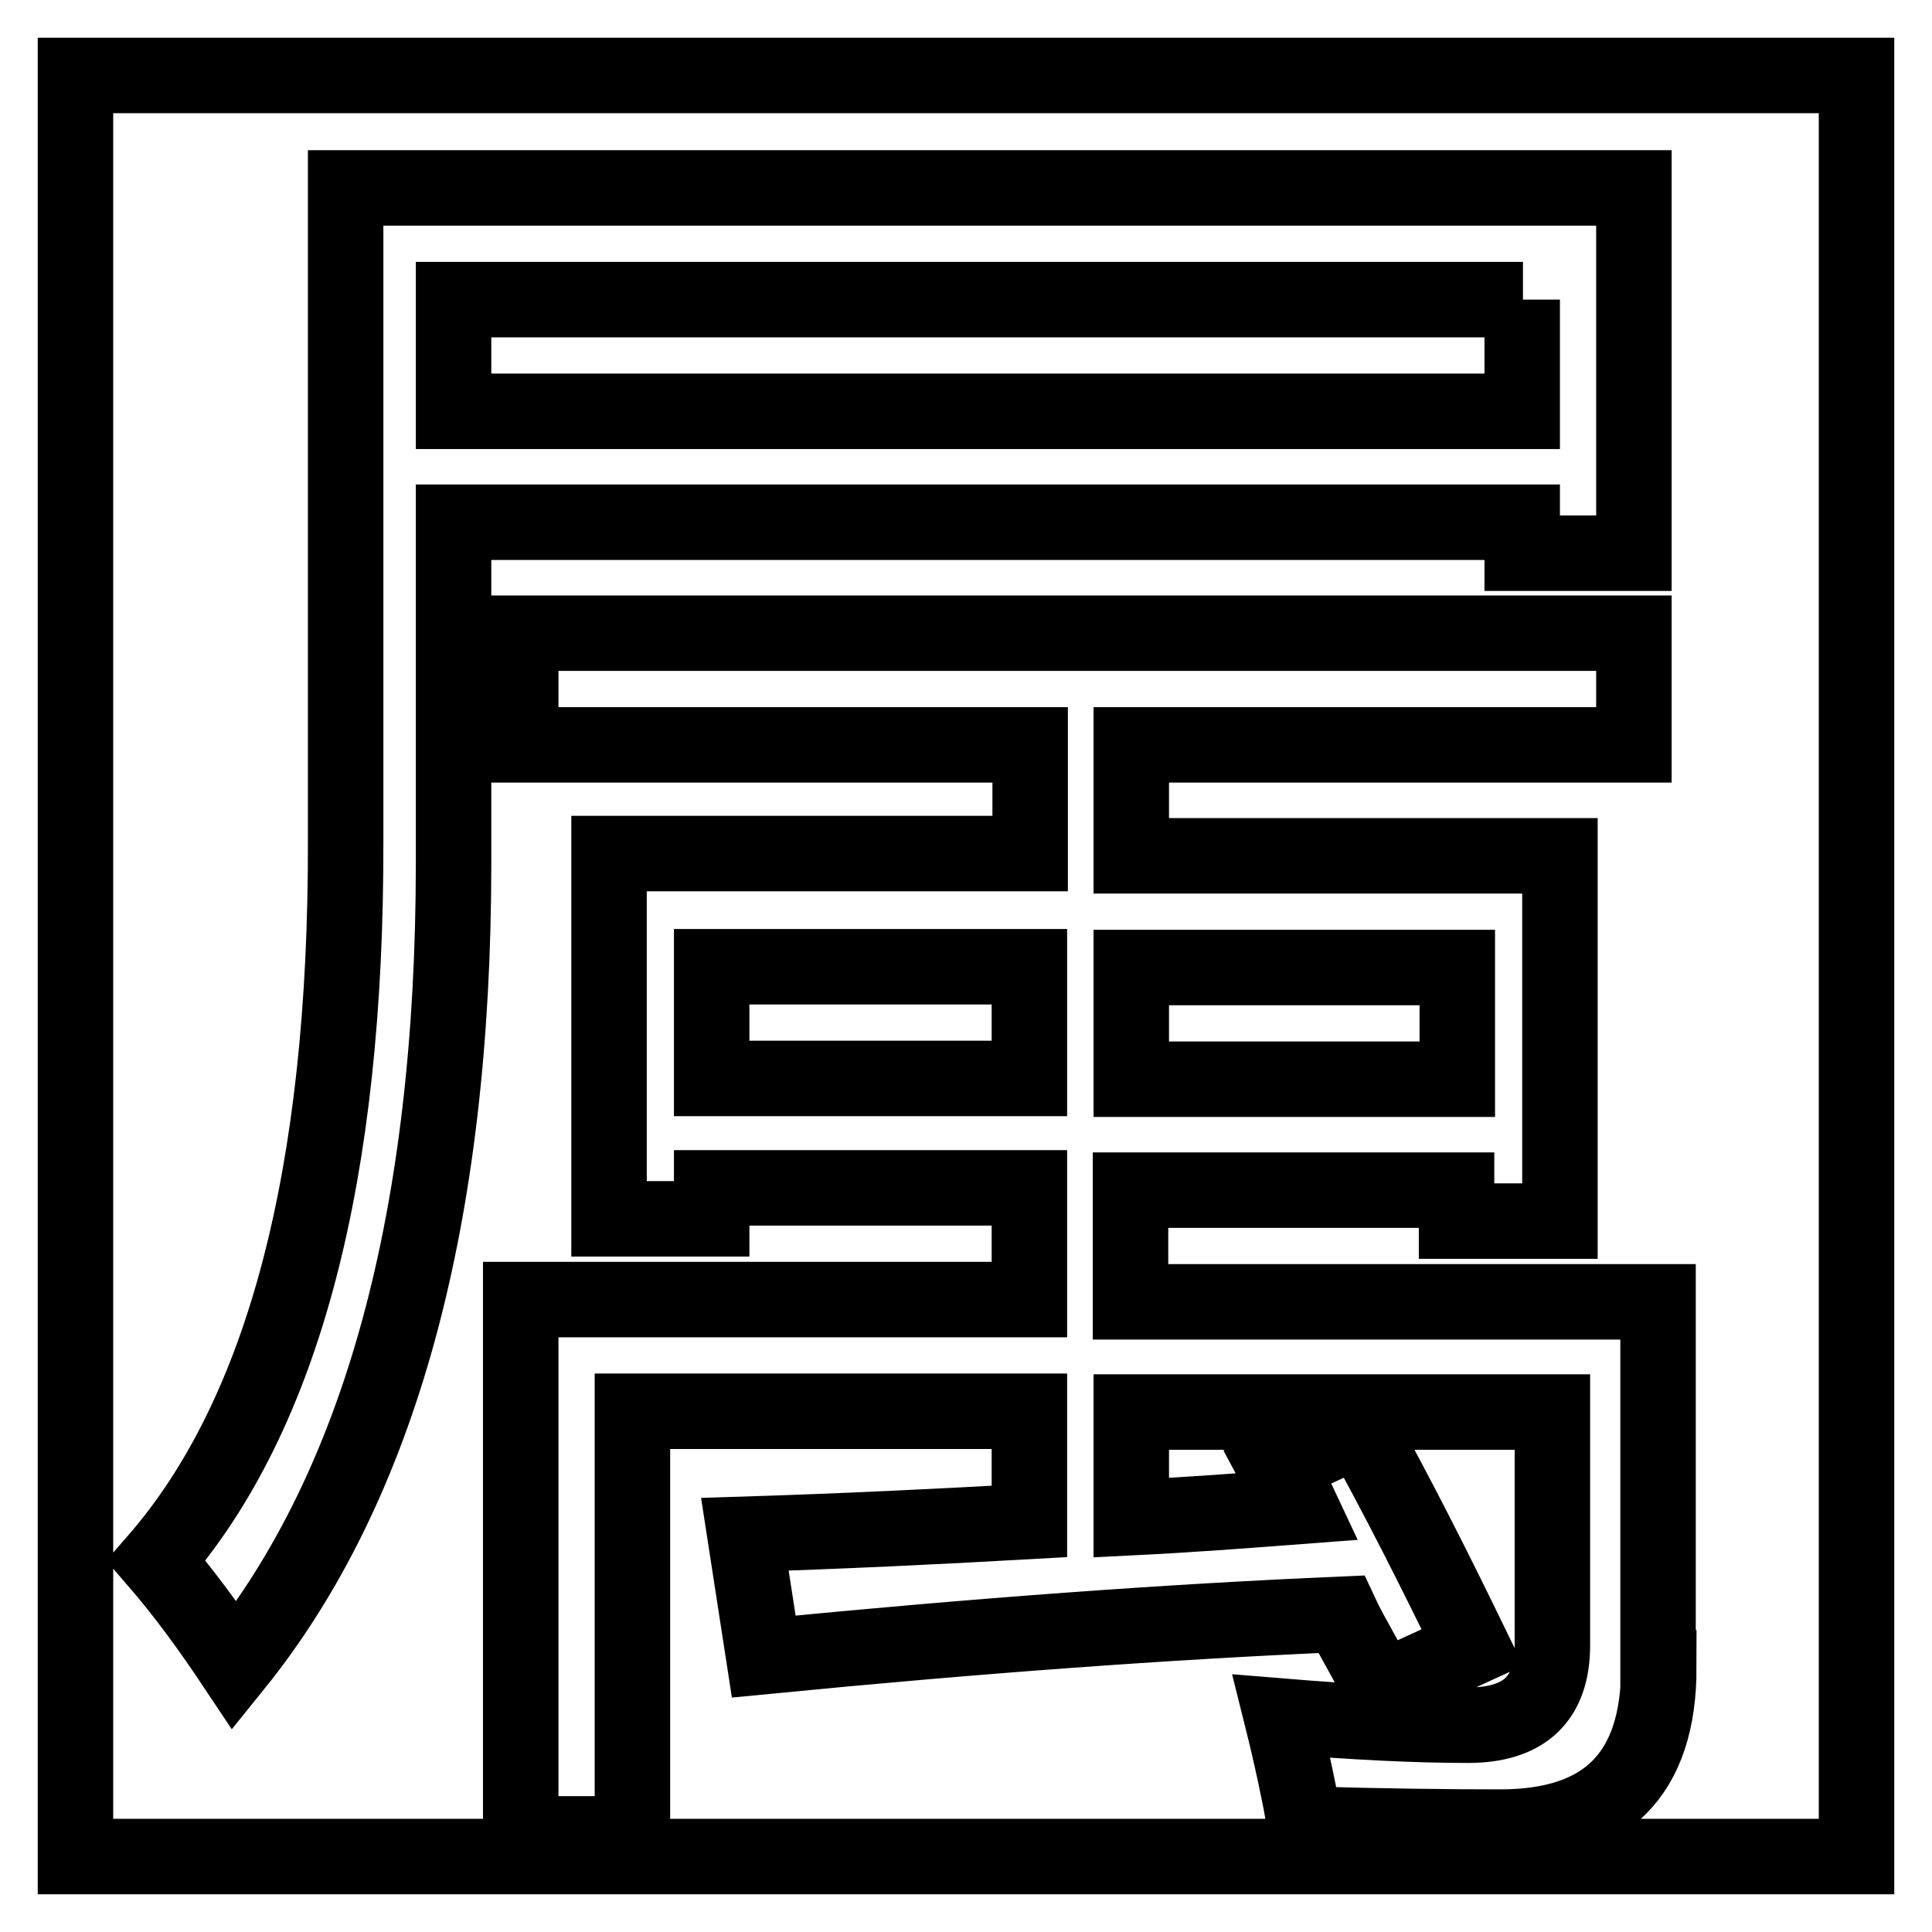
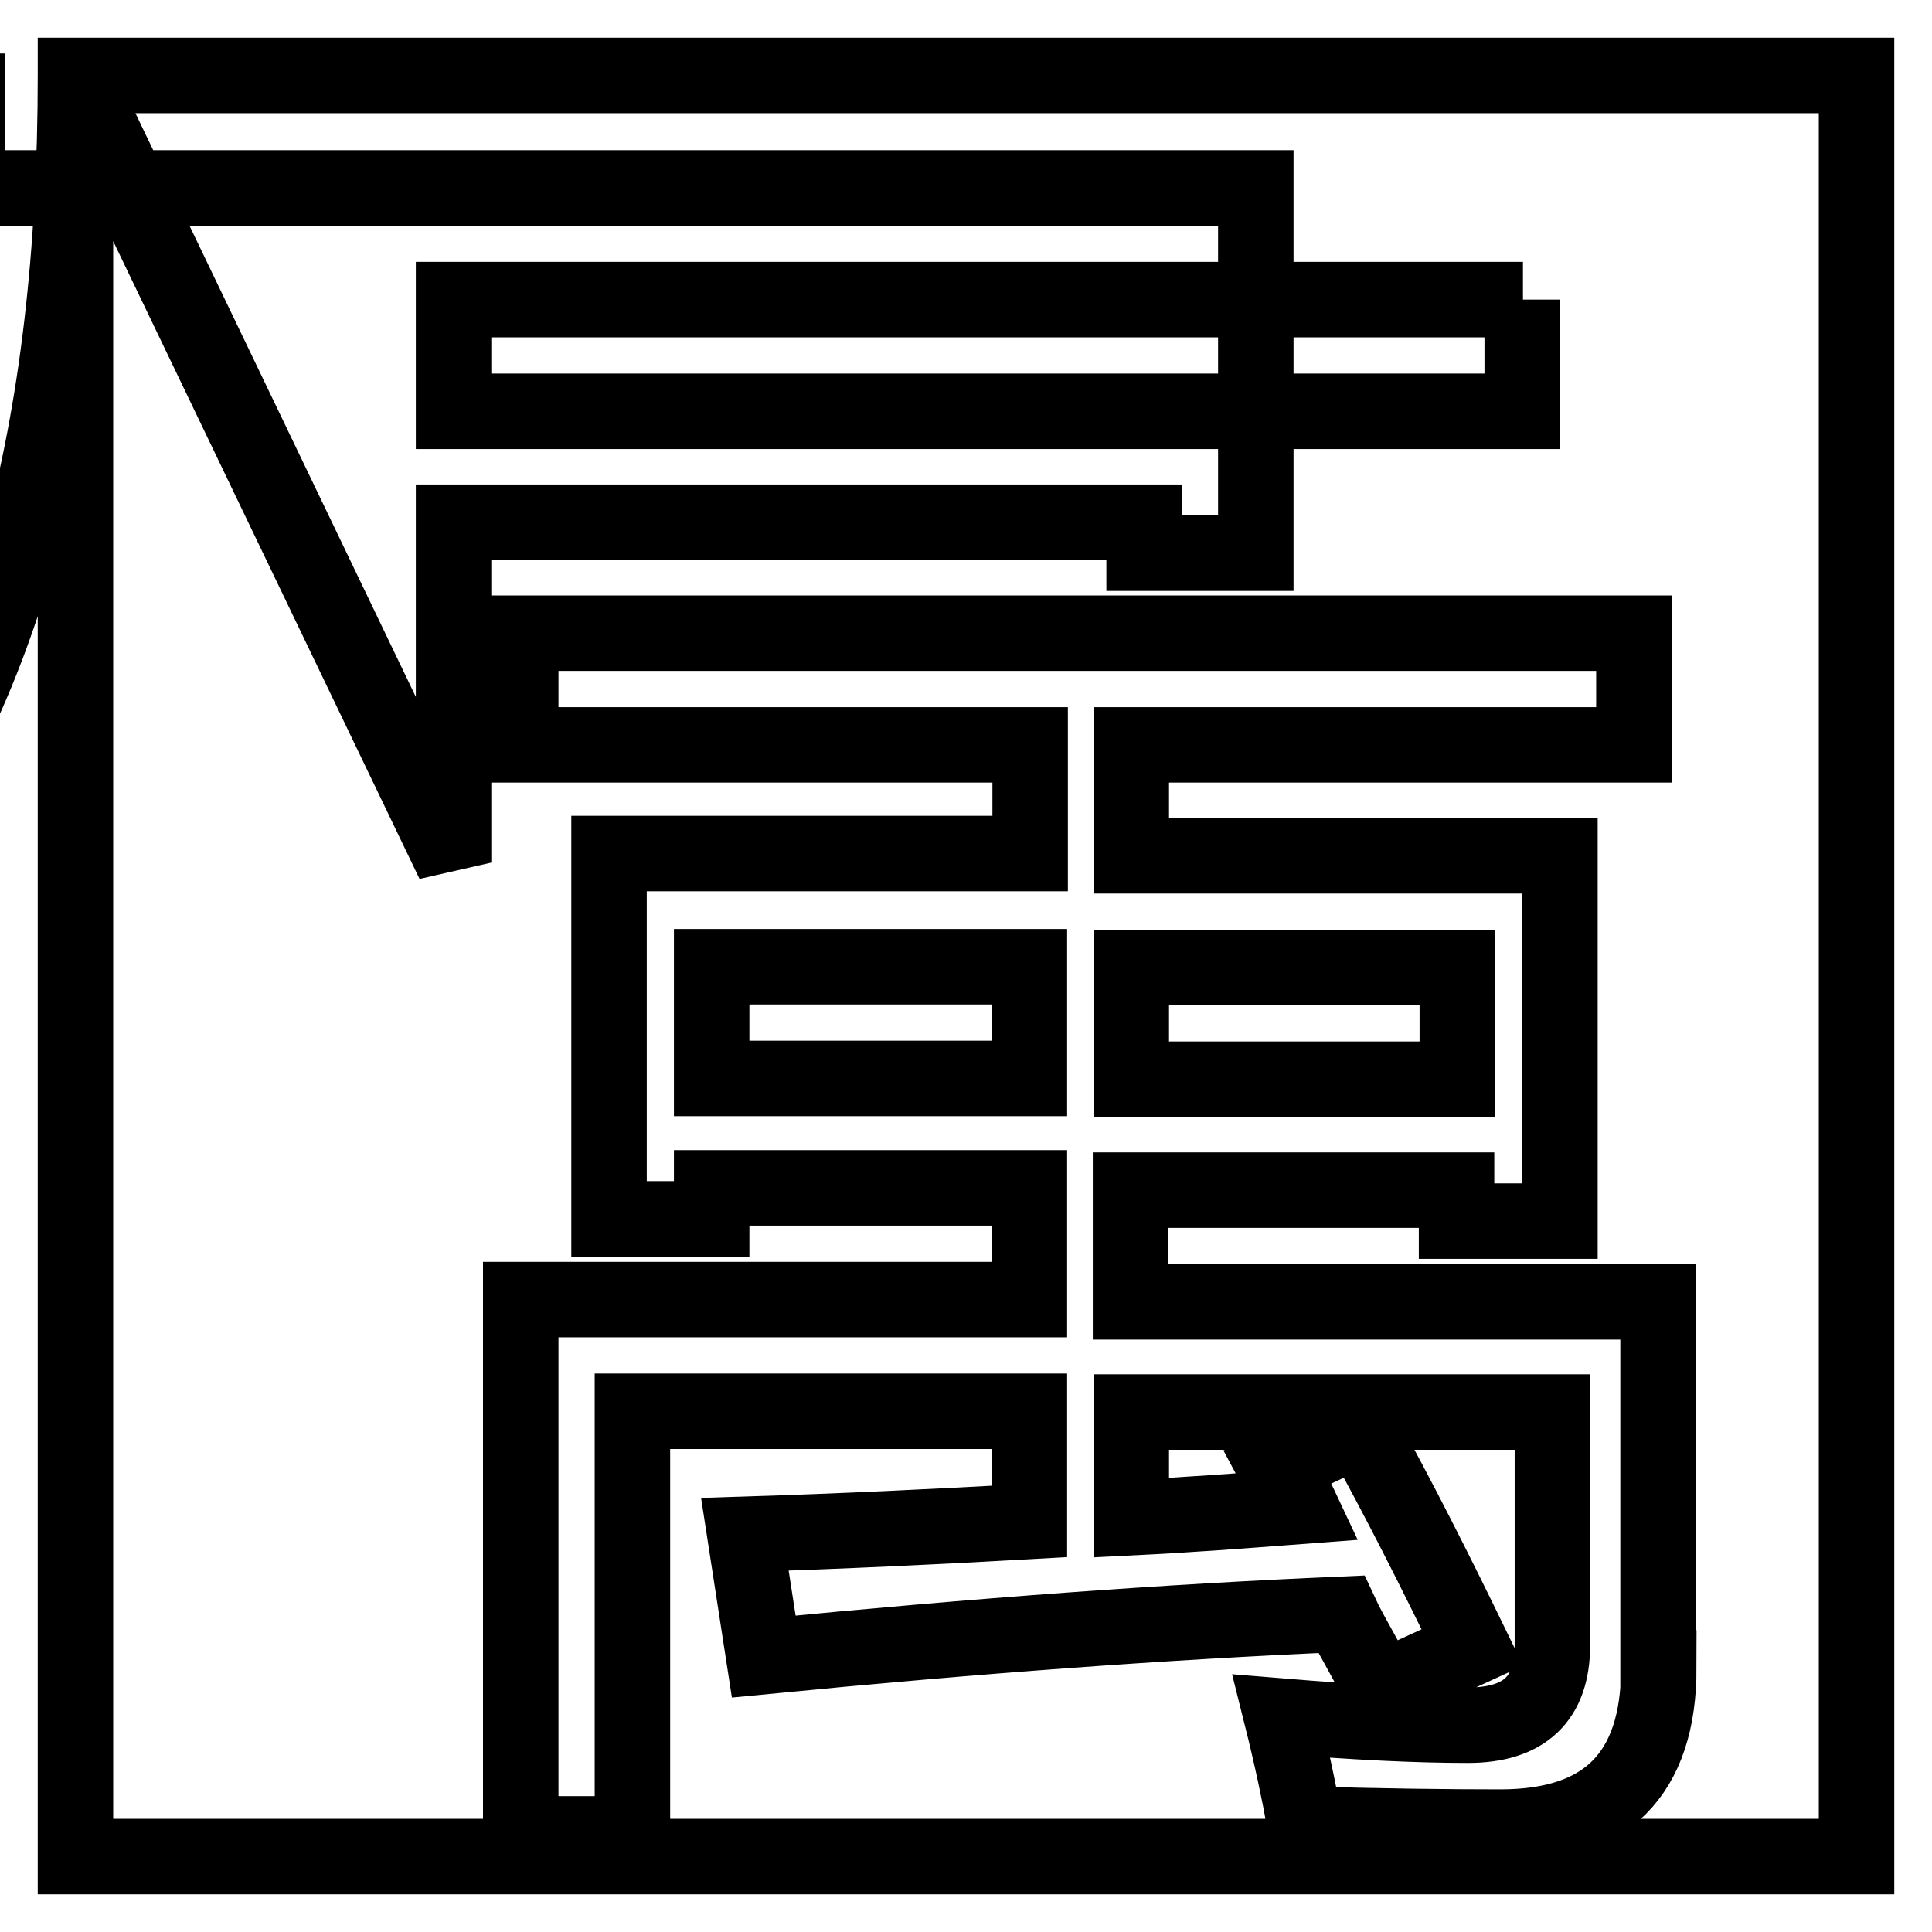
<svg xmlns="http://www.w3.org/2000/svg" version="1.1" x="0px" y="0px" viewBox="0 0 256 256" enable-background="new 0 0 256 256" xml:space="preserve">
  <g>
    <g>
-       <path stroke-width="10" fill-opacity="0" stroke="#000000" d="M193.1,128.2h-43.2v14.8h43.2V128.2z M94.3,142.9h42.1v-14.8H94.3V142.9z M10,10v236h236V10H10z M60.1,114.3c0,47-9.7,82.5-29,106.4c-3.2-4.8-6.6-9.5-10.4-13.9c16.9-19.4,25.2-51.2,25.1-95.4V24.9h170.7v48.4h-14.8v-4.1H60.1V114.3z M219.8,221c0,14.1-7,21.1-21,21.1c-6.9,0-15.6-0.1-25.9-0.4c-0.7-3.9-1.7-8.7-3.1-14.3c9.7,0.8,17.9,1.2,24.7,1.2c7.5,0,11.2-3.5,11.2-10.6v-30.9h-55.8v14c8-0.4,14.5-0.9,22.4-1.5c-1.5-3.2-1.6-1.9-3.3-5.1l11.2-5.2c5,9,9.9,18.7,14.9,29l-12.2,5.6c-1.2-2.9-3.9-7.2-5.2-10c-23.2,1-47.8,2.8-76.5,5.6l-2.5-16.2c12.7-0.4,25.3-1,37.7-1.7v-14.6H83.8v56H69v-70.8h67.4v-14.8H94.3v4.1H80.7v-48.4h55.8V98.7H69V83.9h147.5v14.8h-66.6v14.7h56.8v48.4h-13.7v-4.1h-43.2v14.8h69.9V221L219.8,221z M201.8,39.7H60.1v14.8h141.6V39.7L201.8,39.7z" />
+       <path stroke-width="10" fill-opacity="0" stroke="#000000" d="M193.1,128.2h-43.2v14.8h43.2V128.2z M94.3,142.9h42.1v-14.8H94.3V142.9z M10,10v236h236V10H10z c0,47-9.7,82.5-29,106.4c-3.2-4.8-6.6-9.5-10.4-13.9c16.9-19.4,25.2-51.2,25.1-95.4V24.9h170.7v48.4h-14.8v-4.1H60.1V114.3z M219.8,221c0,14.1-7,21.1-21,21.1c-6.9,0-15.6-0.1-25.9-0.4c-0.7-3.9-1.7-8.7-3.1-14.3c9.7,0.8,17.9,1.2,24.7,1.2c7.5,0,11.2-3.5,11.2-10.6v-30.9h-55.8v14c8-0.4,14.5-0.9,22.4-1.5c-1.5-3.2-1.6-1.9-3.3-5.1l11.2-5.2c5,9,9.9,18.7,14.9,29l-12.2,5.6c-1.2-2.9-3.9-7.2-5.2-10c-23.2,1-47.8,2.8-76.5,5.6l-2.5-16.2c12.7-0.4,25.3-1,37.7-1.7v-14.6H83.8v56H69v-70.8h67.4v-14.8H94.3v4.1H80.7v-48.4h55.8V98.7H69V83.9h147.5v14.8h-66.6v14.7h56.8v48.4h-13.7v-4.1h-43.2v14.8h69.9V221L219.8,221z M201.8,39.7H60.1v14.8h141.6V39.7L201.8,39.7z" />
    </g>
  </g>
</svg>